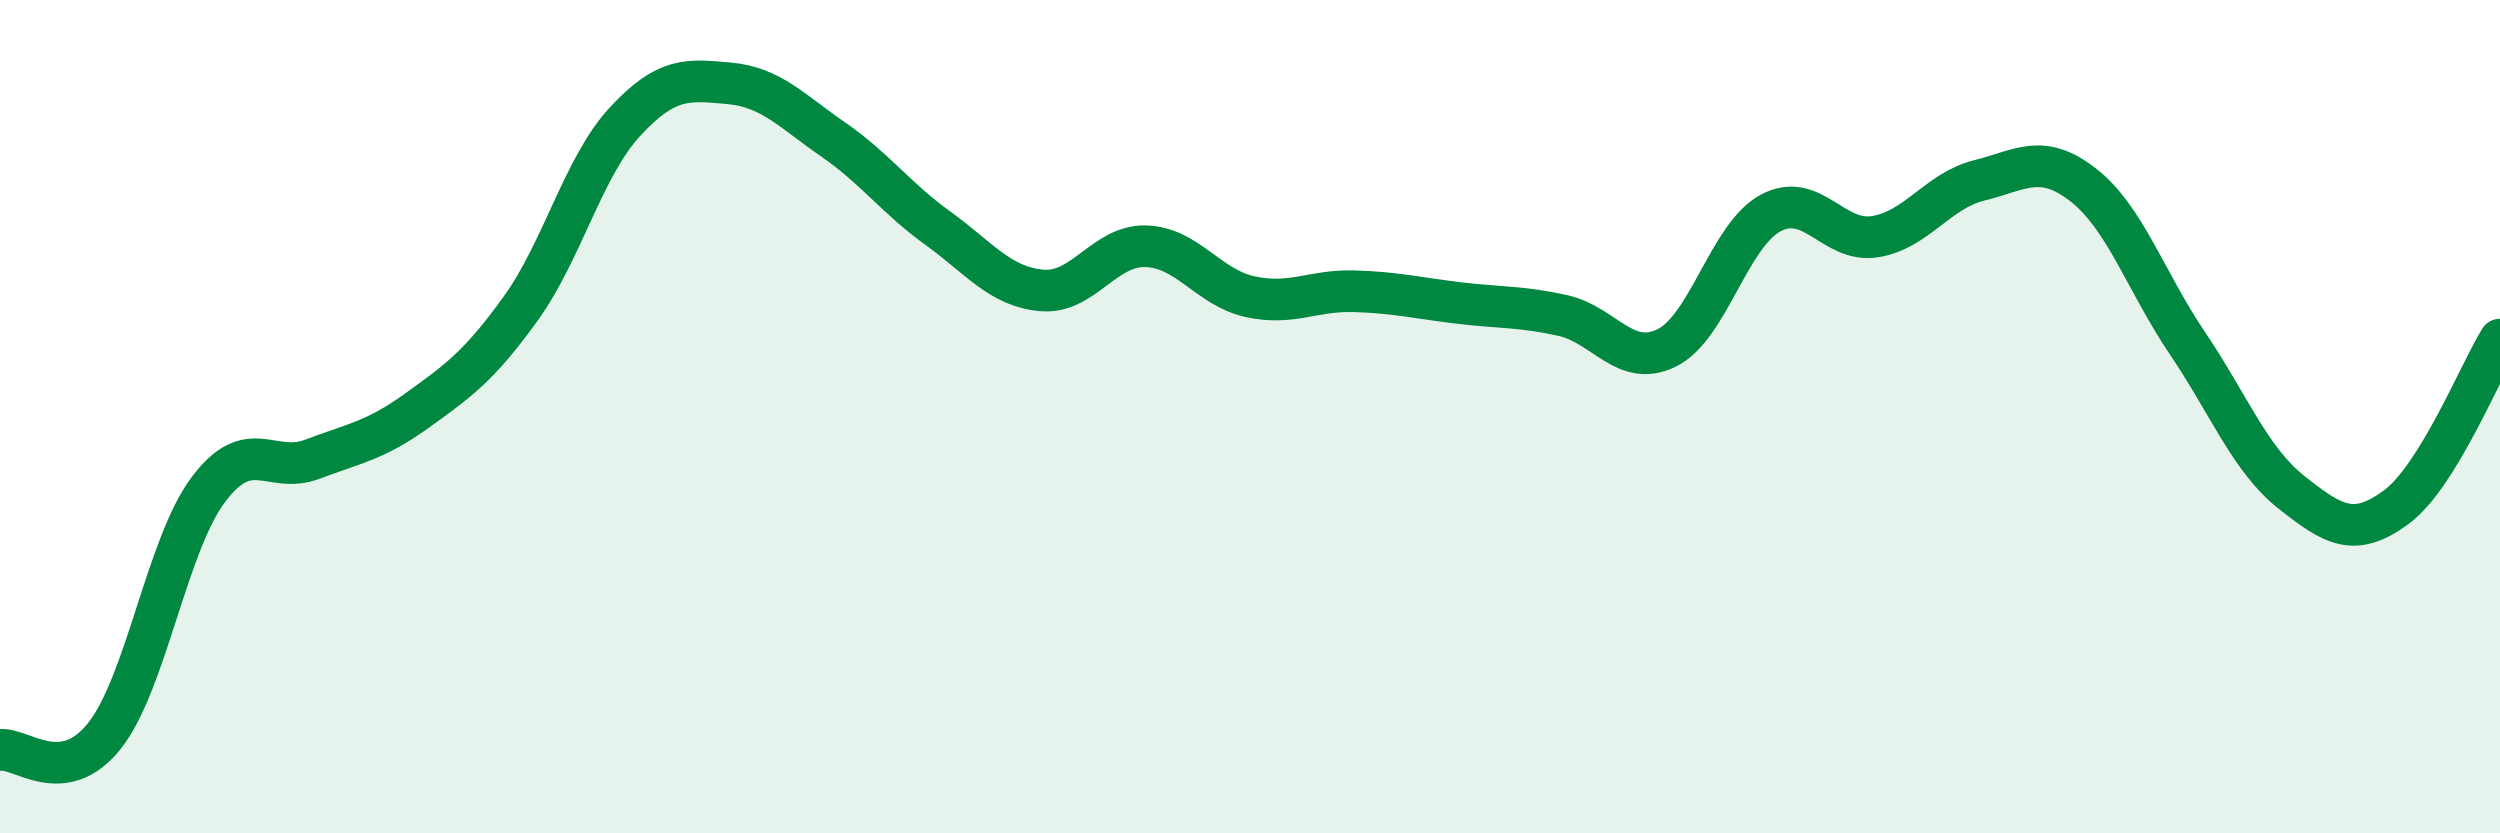
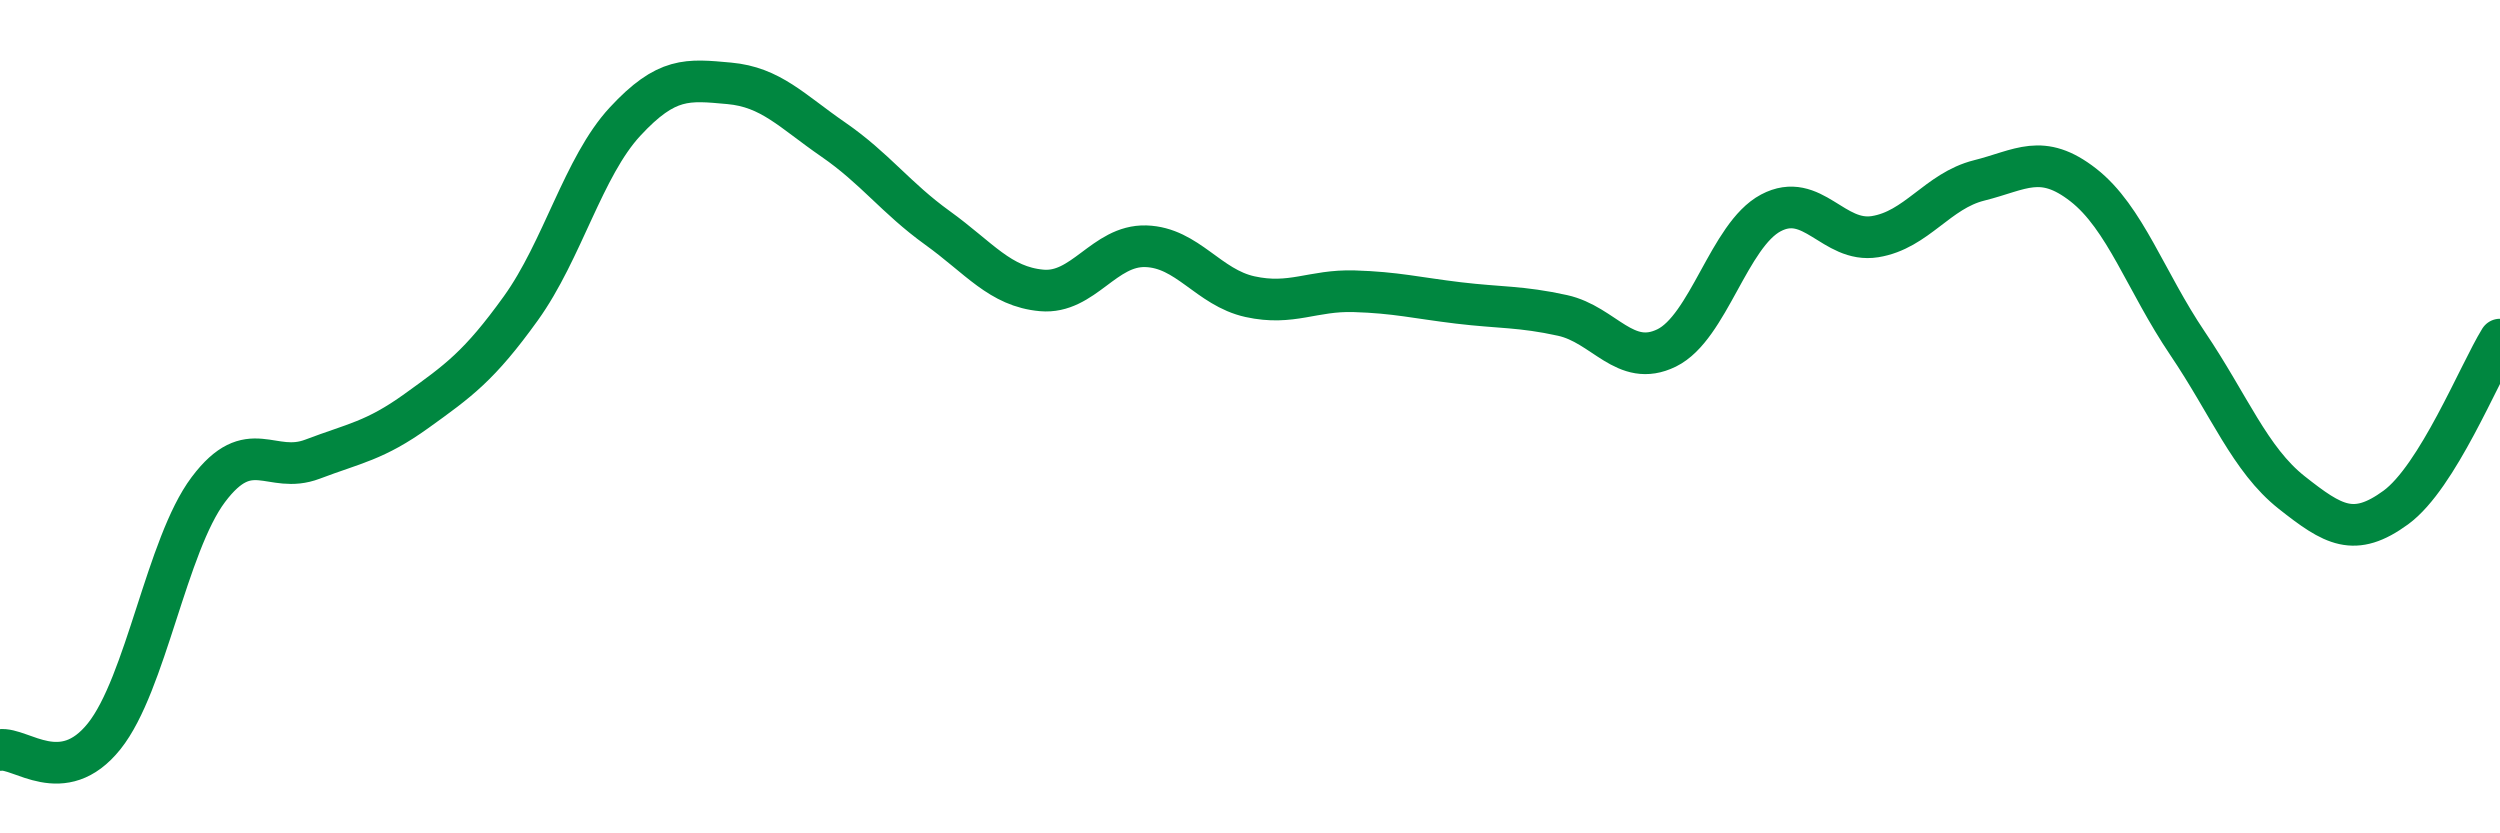
<svg xmlns="http://www.w3.org/2000/svg" width="60" height="20" viewBox="0 0 60 20">
-   <path d="M 0,18 C 0.5,17.93 1.5,18.92 2.5,17.67 C 3.5,16.42 4,13.08 5,11.75 C 6,10.42 6.5,11.4 7.5,11.02 C 8.5,10.64 9,10.58 10,9.86 C 11,9.14 11.5,8.79 12.5,7.4 C 13.5,6.01 14,4 15,2.92 C 16,1.84 16.5,1.91 17.5,2 C 18.5,2.09 19,2.66 20,3.35 C 21,4.04 21.5,4.75 22.5,5.47 C 23.5,6.19 24,6.88 25,6.97 C 26,7.06 26.5,5.88 27.5,5.91 C 28.5,5.94 29,6.9 30,7.12 C 31,7.34 31.5,6.96 32.5,6.99 C 33.5,7.02 34,7.15 35,7.27 C 36,7.39 36.5,7.35 37.5,7.57 C 38.5,7.79 39,8.84 40,8.35 C 41,7.86 41.5,5.64 42.5,5.11 C 43.5,4.58 44,5.84 45,5.68 C 46,5.52 46.5,4.58 47.5,4.33 C 48.5,4.08 49,3.66 50,4.44 C 51,5.22 51.5,6.76 52.5,8.24 C 53.5,9.72 54,11.03 55,11.82 C 56,12.61 56.5,12.91 57.5,12.18 C 58.5,11.45 59.5,8.96 60,8.15L60 20L0 20Z" fill="#008740" opacity="0.1" stroke-linecap="round" stroke-linejoin="round" />
  <path d="M 0,18 C 0.5,17.93 1.5,18.92 2.5,17.67 C 3.5,16.42 4,13.08 5,11.75 C 6,10.42 6.5,11.4 7.5,11.02 C 8.5,10.64 9,10.58 10,9.86 C 11,9.14 11.5,8.79 12.5,7.4 C 13.5,6.01 14,4 15,2.92 C 16,1.84 16.5,1.91 17.5,2 C 18.5,2.09 19,2.66 20,3.35 C 21,4.04 21.5,4.75 22.5,5.47 C 23.5,6.19 24,6.88 25,6.97 C 26,7.06 26.5,5.88 27.5,5.91 C 28.5,5.94 29,6.9 30,7.12 C 31,7.34 31.5,6.96 32.5,6.99 C 33.5,7.02 34,7.15 35,7.27 C 36,7.39 36.5,7.35 37.5,7.57 C 38.5,7.79 39,8.84 40,8.35 C 41,7.86 41.5,5.64 42.5,5.11 C 43.5,4.58 44,5.84 45,5.68 C 46,5.52 46.5,4.58 47.5,4.33 C 48.5,4.08 49,3.66 50,4.44 C 51,5.22 51.5,6.76 52.5,8.24 C 53.5,9.72 54,11.03 55,11.82 C 56,12.61 56.5,12.91 57.5,12.18 C 58.5,11.45 59.5,8.96 60,8.15" stroke="#008740" stroke-width="1" fill="none" stroke-linecap="round" stroke-linejoin="round" />
</svg>